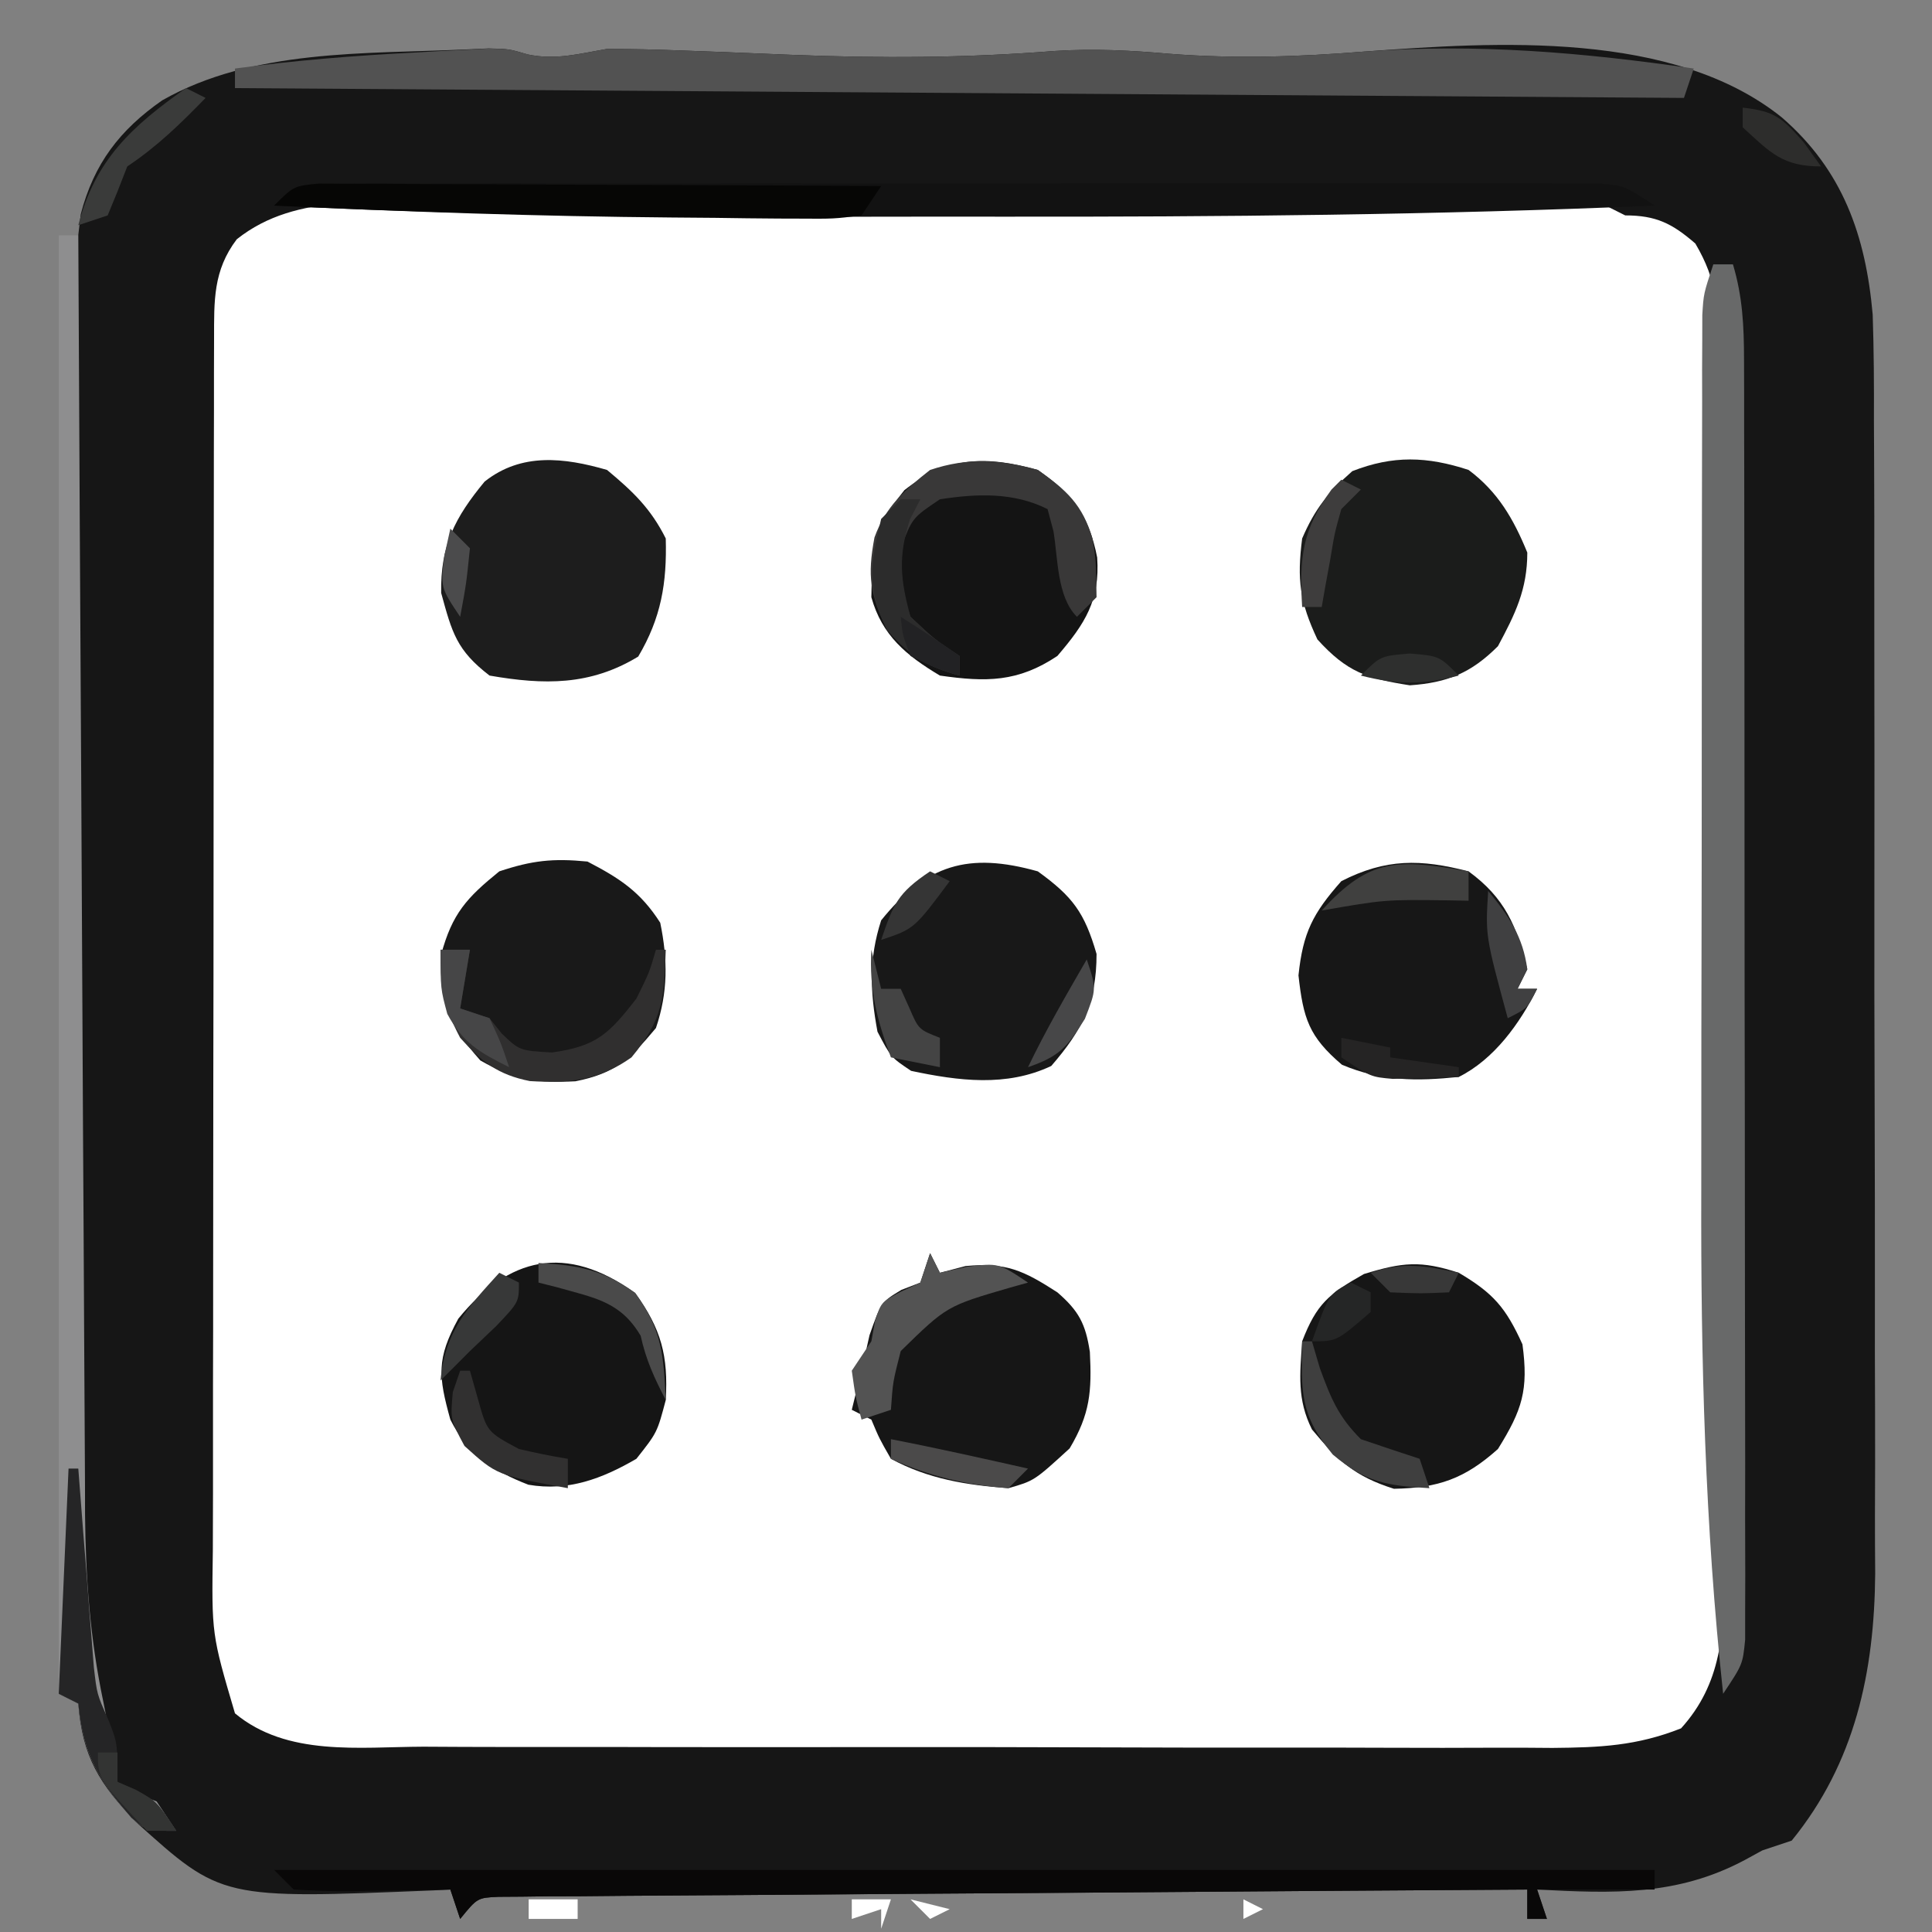
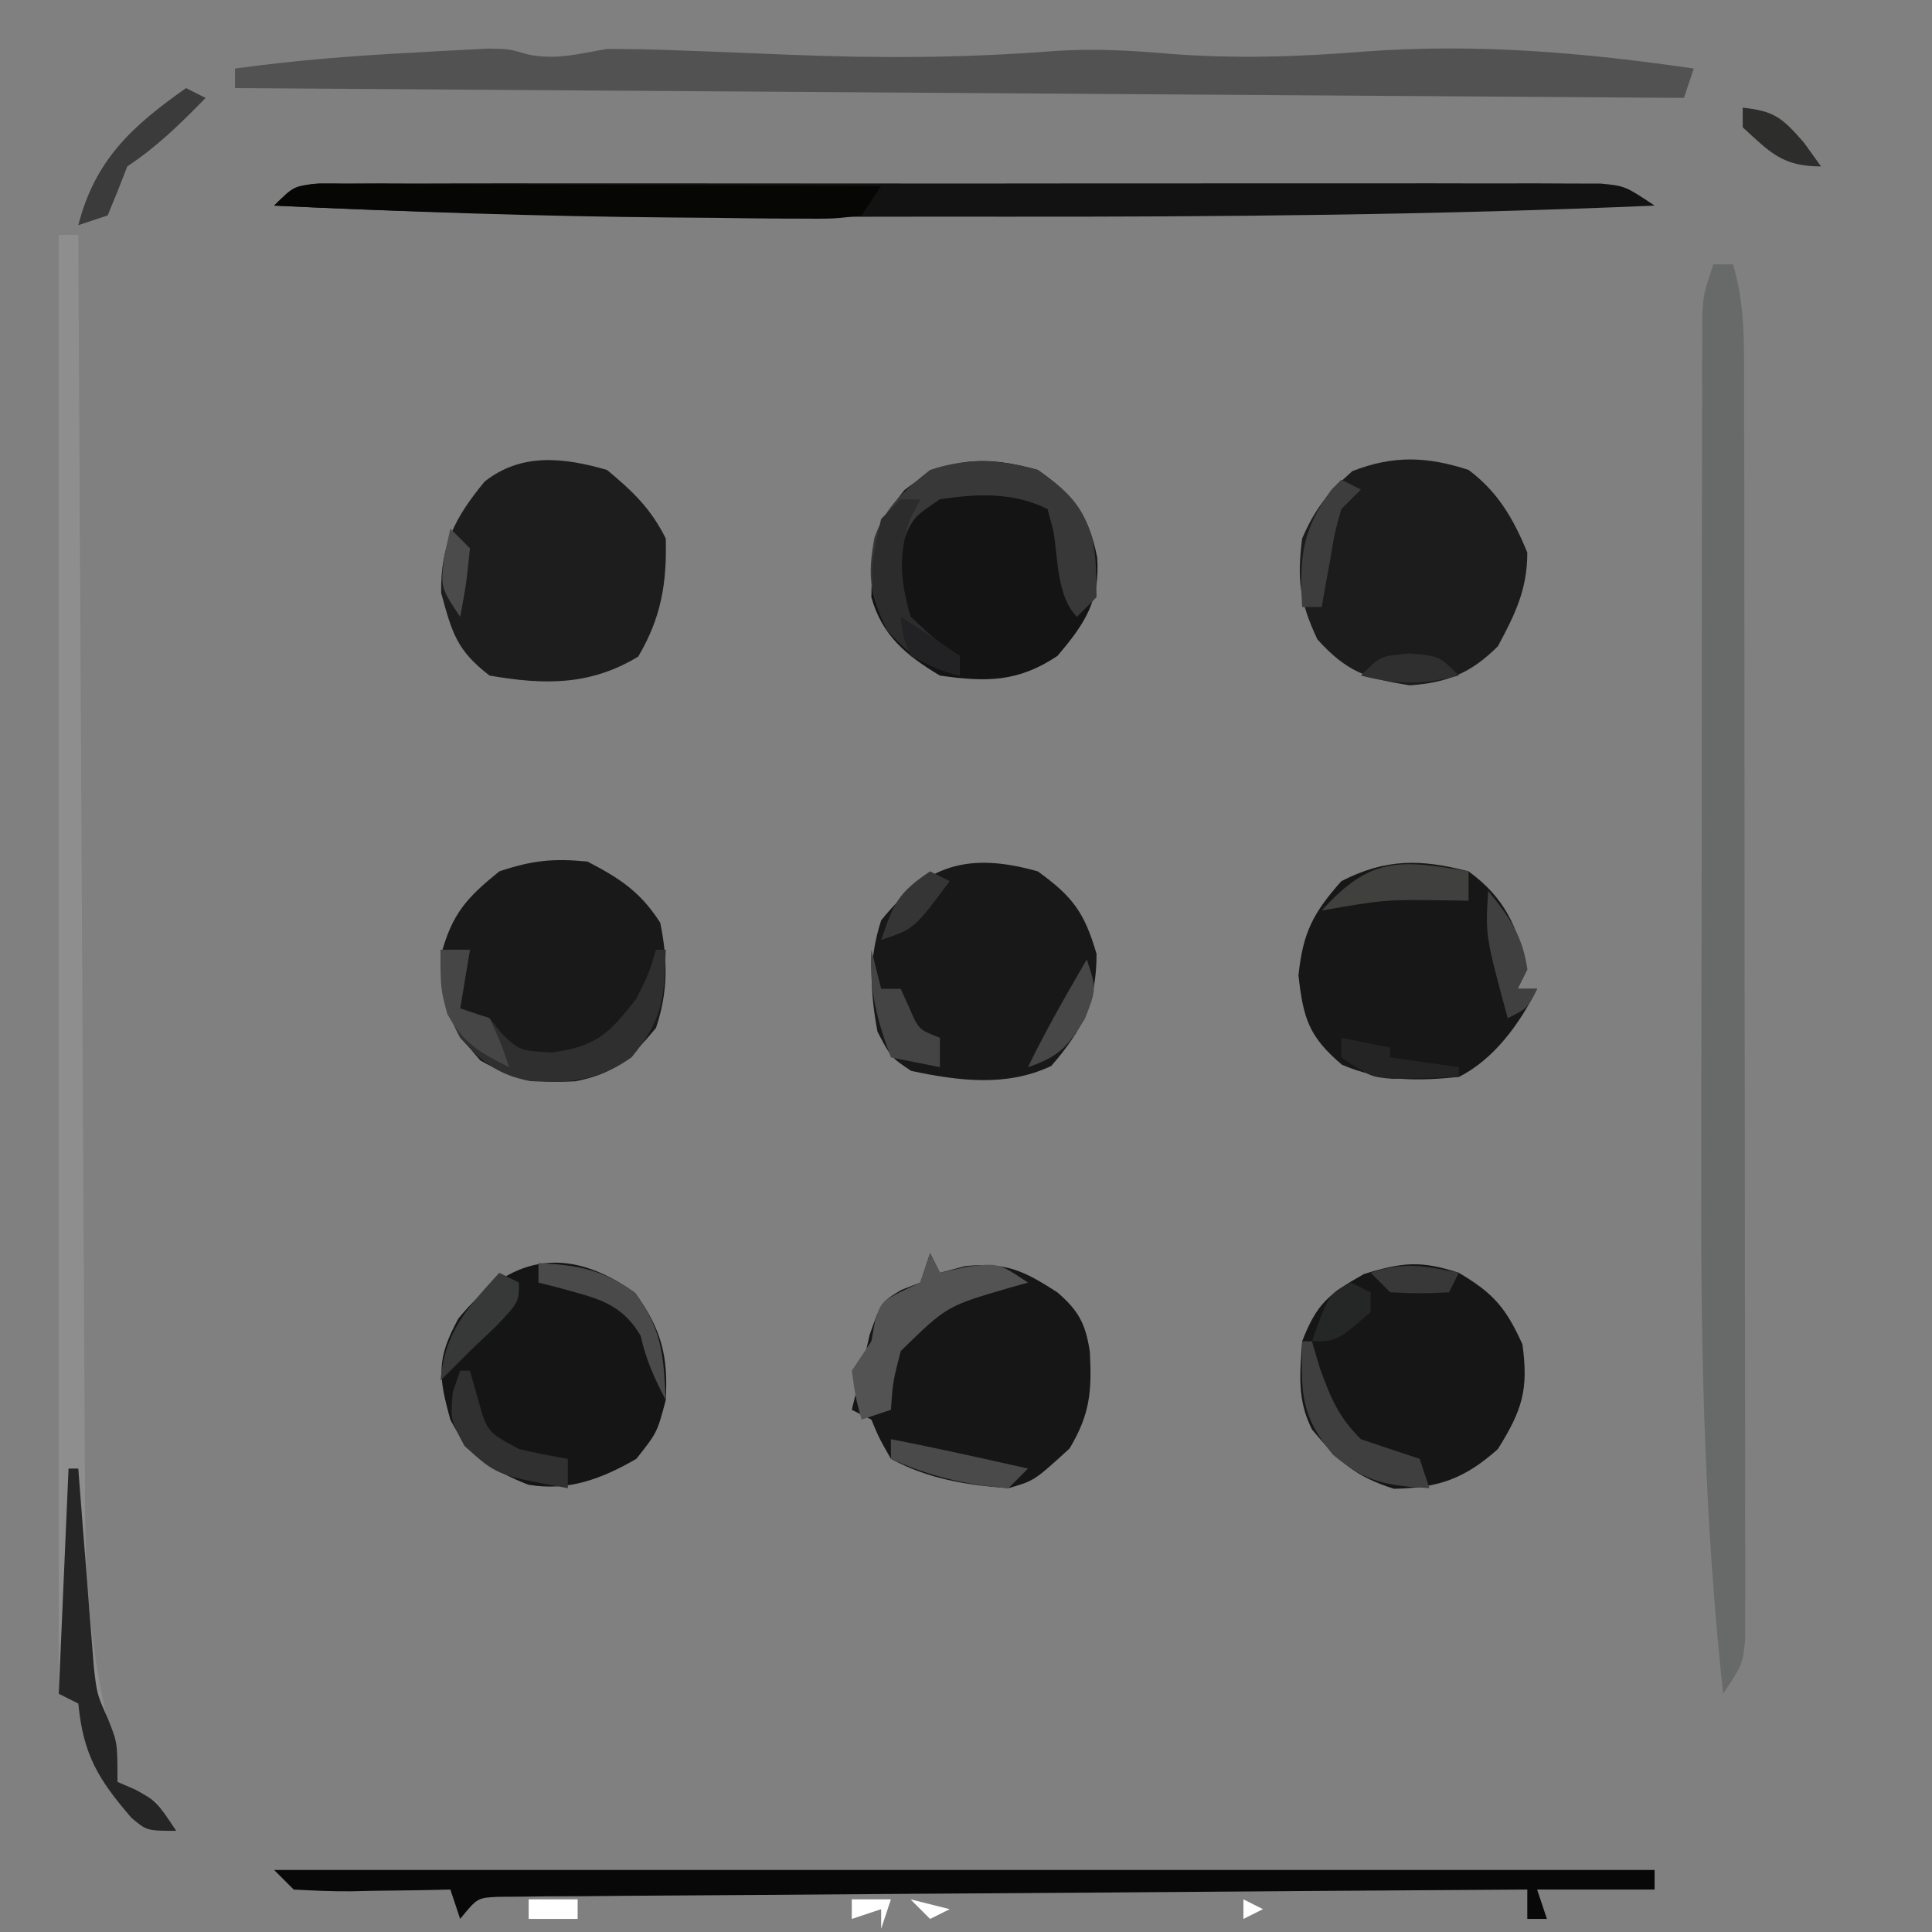
<svg xmlns="http://www.w3.org/2000/svg" width="197" zoomAndPan="magnify" viewBox="0 0 147.75 147.75" height="197" preserveAspectRatio="xMidYMid meet" version="1.0">
  <rect x="0" y="0" width="147.75" height="147.75" fill="#808080" stroke="none" />
  <defs>
    <clipPath id="fd01b760f3">
      <path d="M 11.824 13.953 L 132.75 13.953 L 132.75 139.133 L 11.824 139.133 Z M 11.824 13.953 " clip-rule="nonzero" />
    </clipPath>
    <clipPath id="78fca5884b">
-       <path d="M 0.824 0.953 L 121.75 0.953 L 121.75 126.133 L 0.824 126.133 Z M 0.824 0.953 " clip-rule="nonzero" />
-     </clipPath>
+       </clipPath>
    <clipPath id="e33c3c14f8">
      <rect x="0" width="122" y="0" height="127" />
    </clipPath>
    <clipPath id="085307d2c9">
      <path d="M 65 145 L 69 145 L 69 147.5 L 65 147.5 Z M 65 145 " clip-rule="nonzero" />
    </clipPath>
  </defs>
  <g clip-path="url(#fd01b760f3)">
    <g transform="matrix(1, 0, 0, 1, 11, 13)">
      <g clip-path="url(#e33c3c14f8)">
        <g clip-path="url(#78fca5884b)">
-           <path fill="#ffffff" d="M 0.824 0.953 L 121.75 0.953 L 121.75 126.129 L 0.824 126.129 Z M 0.824 0.953 " fill-opacity="1" fill-rule="nonzero" />
-         </g>
+           </g>
      </g>
    </g>
  </g>
-   <path fill="#161616" d="M 40.355 4.164 C 42.504 4.613 44.262 4.113 46.422 3.742 C 48.293 3.742 50.164 3.785 52.035 3.859 C 53.129 3.902 54.223 3.941 55.316 3.98 C 57.012 4.047 58.707 4.117 60.402 4.188 C 67.23 4.465 73.855 4.438 80.672 3.898 C 83.676 3.707 86.477 3.852 89.473 4.117 C 94.504 4.504 99.332 4.348 104.367 3.941 C 114.402 3.203 127.953 2.301 136.27 8.984 C 140.922 13.02 142.68 18.004 143.215 24.066 C 143.305 26.777 143.32 29.48 143.309 32.191 C 143.316 33.227 143.32 34.262 143.324 35.297 C 143.34 38.09 143.34 40.879 143.336 43.672 C 143.332 46.008 143.336 48.348 143.34 50.688 C 143.352 56.207 143.352 61.73 143.344 67.25 C 143.332 72.926 143.344 78.605 143.363 84.281 C 143.379 89.176 143.387 94.066 143.383 98.961 C 143.379 101.875 143.379 104.789 143.395 107.703 C 143.406 110.441 143.402 113.184 143.387 115.926 C 143.383 117.398 143.395 118.871 143.406 120.344 C 143.344 127.871 141.867 134.816 137.02 140.762 C 136.277 141.008 135.535 141.258 134.773 141.512 C 134.117 141.871 134.117 141.871 133.445 142.238 C 128.242 145.016 123.34 144.801 117.551 144.504 C 117.797 145.246 118.047 145.988 118.301 146.75 C 117.805 146.75 117.312 146.75 116.801 146.75 C 116.801 146.012 116.801 145.27 116.801 144.504 C 106.383 144.566 95.961 144.641 85.543 144.723 C 80.707 144.758 75.867 144.793 71.031 144.82 C 66.363 144.848 61.699 144.883 57.035 144.922 C 55.25 144.938 53.465 144.949 51.684 144.957 C 49.191 144.969 46.703 144.992 44.211 145.016 C 43.098 145.02 43.098 145.02 41.957 145.02 C 41.281 145.027 40.605 145.039 39.91 145.047 C 39.32 145.051 38.73 145.055 38.125 145.059 C 36.508 145.133 36.508 145.133 35.191 146.75 C 34.945 146.012 34.695 145.27 34.441 144.504 C 33.82 144.535 33.82 144.535 33.188 144.566 C 16.938 145.234 16.938 145.234 10.398 139.336 C 7.633 136.453 6.289 134.363 5.988 130.281 C 5.496 130.031 5 129.785 4.492 129.531 C 4.492 92.715 4.492 55.902 4.492 17.969 C 4.988 17.969 5.48 17.969 5.988 17.969 C 6.051 17.445 6.113 16.918 6.176 16.379 C 7.184 12.516 9.156 9.938 12.402 7.676 C 19.328 3.738 27.898 4.133 35.656 3.781 C 36.215 3.758 36.773 3.73 37.352 3.703 C 38.934 3.742 38.934 3.742 40.355 4.164 Z M 18.109 18.297 C 16.289 20.691 16.375 23.012 16.371 25.898 C 16.367 26.77 16.367 27.641 16.363 28.539 C 16.363 29.496 16.363 30.453 16.363 31.438 C 16.359 32.457 16.359 33.473 16.355 34.492 C 16.348 37.254 16.348 40.02 16.348 42.785 C 16.348 44.512 16.344 46.238 16.344 47.969 C 16.336 54 16.332 60.027 16.332 66.059 C 16.332 71.676 16.324 77.293 16.312 82.91 C 16.305 87.734 16.301 92.562 16.301 97.387 C 16.301 100.266 16.301 103.148 16.289 106.027 C 16.285 108.738 16.285 111.449 16.289 114.16 C 16.289 115.625 16.285 117.09 16.277 118.555 C 16.184 124.977 16.184 124.977 17.969 131.027 C 21.957 134.348 27.469 133.594 32.387 133.578 C 33.398 133.582 34.41 133.586 35.418 133.594 C 38.156 133.605 40.895 133.605 43.633 133.602 C 45.922 133.598 48.211 133.602 50.5 133.609 C 55.898 133.617 61.301 133.617 66.699 133.609 C 72.266 133.602 77.832 133.609 83.395 133.629 C 88.18 133.648 92.965 133.652 97.75 133.648 C 100.605 133.645 103.461 133.648 106.312 133.66 C 109 133.672 111.684 133.668 114.367 133.656 C 115.82 133.648 117.27 133.66 118.723 133.672 C 122.352 133.641 125.164 133.52 128.559 132.176 C 131.648 128.77 131.91 124.797 131.758 120.328 C 131.676 119.188 131.59 118.051 131.496 116.914 C 130.922 108.23 130.977 99.574 131.039 90.875 C 131.062 88.008 131.074 85.141 131.086 82.273 C 131.117 74.133 131.152 65.992 131.215 57.852 C 131.25 52.844 131.27 47.836 131.285 42.828 C 131.289 40.926 131.305 39.027 131.32 37.125 C 131.348 34.48 131.355 31.84 131.355 29.195 C 131.367 28.41 131.379 27.629 131.395 26.824 C 131.379 23.508 131.359 21.523 129.652 18.625 C 127.883 17.09 126.652 16.473 124.289 16.473 C 123.547 16.102 123.547 16.102 122.793 15.723 C 121.492 15.652 120.191 15.625 118.891 15.625 C 118.062 15.621 117.234 15.617 116.383 15.613 C 115.473 15.613 114.559 15.613 113.621 15.613 C 112.184 15.609 112.184 15.609 110.723 15.605 C 108.09 15.602 105.461 15.598 102.832 15.598 C 100.637 15.598 98.441 15.594 96.246 15.594 C 91.062 15.586 85.883 15.586 80.699 15.586 C 75.359 15.586 70.016 15.578 64.672 15.566 C 60.086 15.555 55.496 15.551 50.91 15.551 C 48.172 15.551 45.43 15.551 42.691 15.543 C 39.633 15.535 36.578 15.535 33.52 15.543 C 32.613 15.539 31.707 15.531 30.773 15.527 C 29.938 15.531 29.102 15.535 28.242 15.539 C 27.156 15.539 27.156 15.539 26.051 15.535 C 23.102 15.801 20.453 16.438 18.109 18.297 Z M 18.109 18.297 " fill-opacity="1" fill-rule="nonzero" />
  <path fill="#686969" d="M 131.027 20.215 C 131.523 20.215 132.016 20.215 132.527 20.215 C 133.266 22.688 133.371 24.93 133.375 27.508 C 133.379 28.383 133.383 29.262 133.383 30.164 C 133.383 31.121 133.383 32.082 133.383 33.07 C 133.387 34.09 133.387 35.113 133.391 36.137 C 133.398 38.91 133.398 41.684 133.398 44.457 C 133.402 46.77 133.402 49.086 133.406 51.402 C 133.41 56.859 133.414 62.32 133.414 67.777 C 133.414 73.414 133.422 79.051 133.434 84.684 C 133.441 89.523 133.445 94.359 133.445 99.195 C 133.445 102.086 133.449 104.977 133.457 107.863 C 133.465 110.582 133.465 113.297 133.457 116.012 C 133.457 117.484 133.461 118.961 133.469 120.434 C 133.465 121.309 133.461 122.184 133.461 123.082 C 133.461 123.844 133.461 124.605 133.461 125.391 C 133.273 127.285 133.273 127.285 131.777 129.531 C 130.387 116.684 130.066 103.969 130.105 91.055 C 130.109 89.07 130.109 87.086 130.109 85.102 C 130.109 80.98 130.113 76.863 130.125 72.746 C 130.137 67.992 130.141 63.238 130.141 58.484 C 130.141 53.875 130.145 49.27 130.148 44.664 C 130.152 42.711 130.152 40.762 130.156 38.812 C 130.156 36.105 130.164 33.398 130.172 30.691 C 130.172 29.887 130.172 29.082 130.168 28.254 C 130.172 27.52 130.176 26.785 130.18 26.027 C 130.18 25.391 130.184 24.75 130.184 24.094 C 130.281 22.461 130.281 22.461 131.027 20.215 Z M 131.027 20.215 " fill-opacity="1" fill-rule="nonzero" />
  <path fill="#525252" d="M 40.359 4.16 C 42.508 4.613 44.266 4.113 46.422 3.742 C 48.293 3.742 50.164 3.785 52.035 3.859 C 53.129 3.902 54.223 3.941 55.316 3.98 C 57.012 4.047 58.707 4.117 60.402 4.188 C 67.23 4.465 73.855 4.438 80.672 3.898 C 83.676 3.707 86.477 3.852 89.473 4.117 C 94.504 4.504 99.332 4.348 104.367 3.941 C 112.914 3.312 121.086 4.012 129.531 5.242 C 129.285 5.98 129.035 6.723 128.781 7.488 C 73.93 7.117 73.93 7.117 17.969 6.738 C 17.969 6.246 17.969 5.75 17.969 5.242 C 22.523 4.617 27.047 4.258 31.633 4.023 C 32.297 3.984 32.957 3.945 33.641 3.906 C 34.277 3.875 34.918 3.844 35.578 3.809 C 36.148 3.777 36.723 3.746 37.316 3.715 C 38.934 3.742 38.934 3.742 40.359 4.16 Z M 40.359 4.16 " fill-opacity="1" fill-rule="nonzero" />
  <path fill="#161616" d="M 71.129 95.836 C 71.375 96.332 71.625 96.824 71.879 97.336 C 72.852 97.082 72.852 97.082 73.844 96.82 C 76.953 96.531 78.262 97.156 80.863 98.832 C 82.508 100.258 83.02 101.242 83.348 103.387 C 83.5 106.41 83.371 108.125 81.801 110.766 C 79.098 113.242 79.098 113.242 77.121 113.809 C 73.91 113.574 70.977 113.105 68.133 111.562 C 67.246 110.016 67.246 110.016 66.637 108.566 C 66.145 108.32 65.648 108.07 65.141 107.816 C 65.379 106.816 65.633 105.82 65.887 104.824 C 66.191 103.48 66.191 103.48 66.496 102.109 C 67.387 99.582 67.387 99.582 68.93 98.645 C 69.41 98.461 69.887 98.273 70.383 98.086 C 70.629 97.344 70.875 96.602 71.129 95.836 Z M 71.129 95.836 " fill-opacity="1" fill-rule="nonzero" />
  <path fill="#1b1c1b" d="M 112.309 35.938 C 114.551 37.613 115.742 39.672 116.801 42.258 C 116.801 45.074 115.879 46.953 114.555 49.418 C 112.508 51.465 110.703 52.211 107.816 52.41 C 104.52 51.891 103.012 51.395 100.75 48.902 C 99.395 46.02 99.18 44.328 99.582 41.18 C 100.566 38.898 101.562 37.672 103.418 36.031 C 106.535 34.812 109.133 34.898 112.309 35.938 Z M 112.309 35.938 " fill-opacity="1" fill-rule="nonzero" />
  <path fill="#171717" d="M 112.309 66.637 C 115.078 68.656 116.012 70.824 116.801 74.125 C 116.555 74.617 116.309 75.113 116.055 75.621 C 116.547 75.621 117.043 75.621 117.551 75.621 C 116.219 78.289 114.254 81.016 111.562 82.359 C 108.352 82.688 105.613 82.695 102.625 81.426 C 100.094 79.277 99.668 77.887 99.301 74.594 C 99.641 71.32 100.406 69.844 102.578 67.387 C 105.98 65.648 108.637 65.684 112.309 66.637 Z M 112.309 66.637 " fill-opacity="1" fill-rule="nonzero" />
  <path fill="#181818" d="M 79.367 66.637 C 82.039 68.57 82.938 69.785 83.859 72.953 C 83.859 76.637 82.781 78.766 80.395 81.52 C 76.969 83.141 73.305 82.664 69.68 81.895 C 68.133 80.863 68.133 80.863 67.105 78.898 C 66.543 75.859 66.43 73.344 67.387 70.383 C 70.844 66.102 74.066 65.148 79.367 66.637 Z M 79.367 66.637 " fill-opacity="1" fill-rule="nonzero" />
  <path fill="#191919" d="M 44.926 65.887 C 47.406 67.176 48.98 68.203 50.492 70.566 C 51.074 73.402 51.09 75.883 50.164 78.617 C 48.168 81.012 47.043 82.09 44.008 82.691 C 41.047 82.844 39.332 82.59 36.734 81.098 C 34.301 78.371 33.676 76.672 33.738 73 C 34.578 69.871 35.691 68.656 38.184 66.637 C 40.695 65.801 42.289 65.629 44.926 65.887 Z M 44.926 65.887 " fill-opacity="1" fill-rule="nonzero" />
  <path fill="#1d1d1d" d="M 46.422 35.938 C 48.398 37.582 49.766 38.883 50.914 41.18 C 51.008 44.602 50.559 47.254 48.809 50.211 C 45.141 52.441 41.613 52.391 37.438 51.664 C 34.914 49.727 34.57 48.383 33.738 45.344 C 33.676 41.73 34.785 39.582 37.062 36.828 C 39.879 34.598 43.156 34.992 46.422 35.938 Z M 46.422 35.938 " fill-opacity="1" fill-rule="nonzero" />
  <path fill="#151515" d="M 48.574 98.879 C 50.574 101.641 51.113 103.688 50.914 107.07 C 50.258 109.551 50.258 109.551 48.668 111.562 C 46.047 113.086 43.445 114.07 40.402 113.543 C 37.668 112.484 35.75 111.184 34.441 108.566 C 33.52 105.246 33.375 103.906 35.051 100.844 C 38.891 96.129 43.254 95.062 48.574 98.879 Z M 48.574 98.879 " fill-opacity="1" fill-rule="nonzero" />
  <path fill="#161616" d="M 111.562 97.336 C 114.207 98.898 115.156 100 116.43 102.809 C 116.902 106.305 116.414 107.824 114.555 110.812 C 112.027 113.078 109.996 113.797 106.602 113.855 C 103.613 112.914 102.312 111.707 100.332 109.316 C 99.184 107.02 99.41 105.109 99.582 102.578 C 100.688 99.711 101.609 98.957 104.309 97.43 C 107.266 96.527 108.645 96.383 111.562 97.336 Z M 111.562 97.336 " fill-opacity="1" fill-rule="nonzero" />
  <path fill="#141414" d="M 79.367 35.938 C 82.051 37.824 83.285 39.453 83.906 42.633 C 84.133 45.895 82.988 47.684 80.863 50.164 C 77.848 52.176 75.422 52.172 71.879 51.664 C 69.312 50.133 67.449 48.594 66.637 45.672 C 66.695 41.934 66.797 40.414 69.164 37.484 C 72.469 34.887 75.41 34.836 79.367 35.938 Z M 79.367 35.938 " fill-opacity="1" fill-rule="nonzero" />
  <path fill="#8e8e8f" d="M 4.492 17.969 C 4.988 17.969 5.48 17.969 5.988 17.969 C 5.992 18.508 5.996 19.043 5.996 19.594 C 6.059 32.676 6.129 45.758 6.207 58.836 C 6.242 65.164 6.277 71.488 6.305 77.816 C 6.332 83.332 6.359 88.848 6.395 94.363 C 6.414 97.281 6.43 100.199 6.441 103.117 C 6.453 105.871 6.469 108.625 6.488 111.375 C 6.5 112.855 6.504 114.336 6.504 115.816 C 6.551 120.703 6.887 125.301 7.891 130.09 C 8.234 131.777 8.234 131.777 8.516 134.445 C 8.789 136.379 8.789 136.379 10.434 137.16 C 11.199 137.461 11.199 137.461 11.98 137.766 C 12.473 138.508 12.969 139.25 13.477 140.012 C 11.23 140.012 11.23 140.012 10.055 139.023 C 7.543 136.109 6.363 134.215 5.988 130.281 C 5.496 130.031 5 129.785 4.492 129.531 C 4.492 92.715 4.492 55.902 4.492 17.969 Z M 4.492 17.969 " fill-opacity="1" fill-rule="nonzero" />
  <path fill="#121212" d="M 26.492 14.035 C 27.348 14.031 28.203 14.027 29.086 14.023 C 30.027 14.027 30.973 14.027 31.945 14.031 C 32.945 14.031 33.945 14.027 34.941 14.023 C 37.664 14.016 40.383 14.02 43.102 14.023 C 45.945 14.027 48.789 14.023 51.629 14.023 C 56.406 14.02 61.18 14.023 65.957 14.031 C 71.48 14.039 77.004 14.035 82.527 14.027 C 87.266 14.02 92.004 14.02 96.746 14.023 C 99.574 14.027 102.406 14.027 105.238 14.023 C 107.902 14.016 110.566 14.02 113.227 14.027 C 114.676 14.031 116.121 14.027 117.566 14.023 C 118.852 14.031 118.852 14.031 120.164 14.035 C 121.285 14.035 121.285 14.035 122.426 14.039 C 124.289 14.227 124.289 14.227 126.535 15.723 C 109.895 16.441 93.273 16.59 76.617 16.57 C 73.172 16.566 69.723 16.566 66.277 16.574 C 51.156 16.59 36.07 16.473 20.965 15.723 C 22.926 13.762 23.758 14.039 26.492 14.035 Z M 26.492 14.035 " fill-opacity="1" fill-rule="nonzero" />
  <path fill="#090808" d="M 20.965 143.008 C 55.805 143.008 90.641 143.008 126.535 143.008 C 126.535 143.504 126.535 143.996 126.535 144.504 C 123.57 144.504 120.605 144.504 117.551 144.504 C 117.797 145.246 118.047 145.988 118.301 146.75 C 117.805 146.75 117.312 146.75 116.801 146.75 C 116.801 146.012 116.801 145.27 116.801 144.504 C 106.383 144.566 95.961 144.641 85.543 144.723 C 80.707 144.758 75.867 144.793 71.031 144.82 C 66.363 144.848 61.699 144.883 57.035 144.922 C 55.25 144.938 53.465 144.949 51.684 144.957 C 49.191 144.969 46.703 144.992 44.211 145.016 C 43.469 145.016 42.727 145.02 41.957 145.02 C 41.281 145.027 40.605 145.039 39.91 145.047 C 39.023 145.051 39.023 145.051 38.125 145.059 C 36.508 145.133 36.508 145.133 35.191 146.75 C 34.945 146.012 34.695 145.27 34.441 144.504 C 33.594 144.523 32.746 144.539 31.875 144.559 C 30.766 144.57 29.656 144.586 28.547 144.598 C 27.988 144.613 27.43 144.625 26.852 144.637 C 25.387 144.648 23.926 144.582 22.461 144.504 C 21.969 144.012 21.473 143.516 20.965 143.008 Z M 20.965 143.008 " fill-opacity="1" fill-rule="nonzero" />
  <path fill="#060605" d="M 24.348 14.047 C 25.539 14.051 25.539 14.051 26.758 14.055 C 27.656 14.055 28.555 14.055 29.48 14.055 C 30.457 14.062 31.43 14.07 32.434 14.078 C 33.441 14.082 34.445 14.086 35.449 14.086 C 38.098 14.094 40.742 14.105 43.391 14.125 C 46.09 14.137 48.789 14.145 51.488 14.152 C 56.789 14.168 62.086 14.195 67.387 14.227 C 66.891 14.969 66.398 15.707 65.887 16.473 C 63.77 16.738 63.77 16.738 61.047 16.719 C 60.555 16.715 60.062 16.715 59.559 16.715 C 57.938 16.707 56.32 16.684 54.703 16.66 C 53.59 16.648 52.48 16.641 51.367 16.633 C 41.227 16.547 31.094 16.199 20.965 15.723 C 22.461 14.227 22.461 14.227 24.348 14.047 Z M 24.348 14.047 " fill-opacity="1" fill-rule="nonzero" />
  <path fill="#393838" d="M 79.367 35.938 C 81.562 37.48 82.793 38.598 83.555 41.211 C 83.812 42.816 83.812 42.816 83.859 45.672 C 83.363 46.168 82.871 46.66 82.359 47.172 C 80.82 45.629 80.914 42.707 80.562 40.617 C 80.34 39.785 80.34 39.785 80.113 38.934 C 77.512 37.633 74.719 37.746 71.879 38.184 C 69.77 39.602 69.77 39.602 68.883 41.93 C 68.699 44.621 68.699 44.621 69.633 47.172 C 71.473 48.906 71.473 48.906 73.375 50.164 C 73.375 50.66 73.375 51.152 73.375 51.664 C 70.809 50.949 69.66 50.199 67.855 48.199 C 66.523 45.434 66.324 44.055 66.875 41.105 C 67.723 38.742 69.191 37.461 71.129 35.938 C 74.023 34.973 76.465 35.133 79.367 35.938 Z M 79.367 35.938 " fill-opacity="1" fill-rule="nonzero" />
  <path fill="#302f2f" d="M 33.691 72.629 C 34.434 72.629 35.176 72.629 35.938 72.629 C 35.691 74.109 35.445 75.594 35.191 77.121 C 35.934 77.367 36.672 77.613 37.438 77.867 C 37.746 78.254 38.055 78.641 38.371 79.039 C 39.73 80.344 39.73 80.344 42.211 80.488 C 45.625 80.016 46.574 79.059 48.668 76.371 C 49.656 74.375 49.656 74.375 50.164 72.629 C 50.414 72.629 50.66 72.629 50.914 72.629 C 50.789 76.352 50.719 77.953 48.293 80.863 C 45.805 82.633 43.52 82.859 40.52 82.676 C 38.078 82.191 36.832 81.207 35.191 79.367 C 33.859 76.832 33.691 75.555 33.691 72.629 Z M 33.691 72.629 " fill-opacity="1" fill-rule="nonzero" />
  <path fill="#252526" d="M 5.242 112.309 C 5.488 112.309 5.734 112.309 5.988 112.309 C 6.027 112.812 6.066 113.312 6.105 113.832 C 6.277 116.117 6.461 118.402 6.645 120.688 C 6.703 121.477 6.762 122.266 6.824 123.082 C 6.887 123.844 6.949 124.609 7.012 125.398 C 7.07 126.102 7.125 126.801 7.18 127.523 C 7.414 129.562 7.414 129.562 8.266 131.473 C 8.984 133.273 8.984 133.273 8.984 136.27 C 9.449 136.469 9.91 136.672 10.387 136.879 C 11.98 137.766 11.98 137.766 13.477 140.012 C 11.23 140.012 11.23 140.012 10.055 139.023 C 7.543 136.109 6.363 134.215 5.988 130.281 C 5.496 130.031 5 129.785 4.492 129.531 C 4.738 123.848 4.988 118.164 5.242 112.309 Z M 5.242 112.309 " fill-opacity="1" fill-rule="nonzero" />
  <path fill="#535353" d="M 71.129 95.836 C 71.375 96.332 71.625 96.824 71.879 97.336 C 72.574 97.18 73.27 97.027 73.984 96.867 C 76.371 96.586 76.371 96.586 78.617 98.086 C 78.164 98.211 77.715 98.34 77.25 98.469 C 72.406 99.879 72.406 99.879 68.883 103.324 C 68.281 105.68 68.281 105.68 68.133 107.816 C 67.395 108.066 66.652 108.312 65.887 108.566 C 65.422 106.836 65.422 106.836 65.141 104.824 C 65.633 104.082 66.129 103.34 66.637 102.578 C 66.73 102.066 66.824 101.559 66.918 101.031 C 67.387 99.582 67.387 99.582 68.883 98.785 C 69.379 98.555 69.871 98.324 70.383 98.086 C 70.629 97.344 70.875 96.602 71.129 95.836 Z M 71.129 95.836 " fill-opacity="1" fill-rule="nonzero" />
  <path fill="#2c2c2c" d="M 68.883 38.184 C 69.379 38.184 69.871 38.184 70.383 38.184 C 70.117 38.695 69.855 39.203 69.586 39.73 C 68.68 42.57 68.848 44.297 69.633 47.172 C 71.473 48.906 71.473 48.906 73.375 50.164 C 73.375 50.66 73.375 51.152 73.375 51.664 C 70.809 50.949 69.66 50.199 67.855 48.199 C 66.23 44.828 66.543 43.293 67.387 39.684 C 67.879 39.188 68.375 38.695 68.883 38.184 Z M 68.883 38.184 " fill-opacity="1" fill-rule="nonzero" />
  <path fill="#3f3f3f" d="M 99.582 102.578 C 99.828 102.578 100.074 102.578 100.332 102.578 C 100.531 103.258 100.73 103.934 100.938 104.637 C 101.781 106.938 102.352 108.344 104.074 110.062 C 105.566 110.57 107.066 111.07 108.566 111.562 C 108.812 112.301 109.059 113.043 109.316 113.809 C 106.055 113.617 104.453 113.379 101.922 111.234 C 99.41 108.207 99.508 106.48 99.582 102.578 Z M 99.582 102.578 " fill-opacity="1" fill-rule="nonzero" />
  <path fill="#4a4a4a" d="M 41.18 96.586 C 44.25 96.766 46.051 97.07 48.574 98.879 C 50.648 101.746 50.734 103.57 50.914 107.07 C 50.047 105.398 49.402 104.008 48.996 102.156 C 47.441 99.52 45.453 99.258 42.602 98.445 C 41.898 98.266 41.898 98.266 41.18 98.086 C 41.18 97.59 41.18 97.098 41.18 96.586 Z M 41.18 96.586 " fill-opacity="1" fill-rule="nonzero" />
  <path fill="#313030" d="M 35.191 104.824 C 35.438 104.824 35.684 104.824 35.938 104.824 C 36.141 105.531 36.34 106.242 36.547 106.977 C 37.25 109.504 37.25 109.504 39.684 110.812 C 40.922 111.102 42.172 111.359 43.426 111.562 C 43.426 112.301 43.426 113.043 43.426 113.809 C 37.992 112.812 37.992 112.812 35.52 110.578 C 34.441 108.566 34.441 108.566 34.629 106.461 C 34.812 105.922 35 105.379 35.191 104.824 Z M 35.191 104.824 " fill-opacity="1" fill-rule="nonzero" />
  <path fill="#40403f" d="M 112.309 66.637 C 112.309 67.379 112.309 68.121 112.309 68.883 C 111.812 68.875 111.316 68.867 110.805 68.855 C 105.898 68.793 105.898 68.793 101.078 69.633 C 104.785 65.531 106.957 65.711 112.309 66.637 Z M 112.309 66.637 " fill-opacity="1" fill-rule="nonzero" />
  <path fill="#3a3b3a" d="M 14.227 6.738 C 14.719 6.984 15.215 7.234 15.723 7.488 C 13.793 9.469 12.043 11.188 9.734 12.727 C 9.488 13.363 9.238 13.996 8.984 14.648 C 8.738 15.25 8.492 15.852 8.234 16.473 C 7.496 16.719 6.754 16.965 5.988 17.223 C 7.27 12.223 10.102 9.641 14.227 6.738 Z M 14.227 6.738 " fill-opacity="1" fill-rule="nonzero" />
  <path fill="#4b4a4a" d="M 68.133 110.062 C 71.645 110.742 75.129 111.527 78.617 112.309 C 78.121 112.805 77.629 113.297 77.121 113.809 C 73.863 113.562 71.105 112.91 68.133 111.562 C 68.133 111.066 68.133 110.574 68.133 110.062 Z M 68.133 110.062 " fill-opacity="1" fill-rule="nonzero" />
  <path fill="#464647" d="M 33.691 72.629 C 34.434 72.629 35.176 72.629 35.938 72.629 C 35.691 74.109 35.445 75.594 35.191 77.121 C 35.934 77.367 36.672 77.613 37.438 77.867 C 38.324 79.785 38.324 79.785 38.934 81.613 C 36.688 80.488 35.414 79.785 34.207 77.539 C 33.691 75.621 33.691 75.621 33.691 72.629 Z M 33.691 72.629 " fill-opacity="1" fill-rule="nonzero" />
  <path fill="#444444" d="M 66.637 72.629 C 66.883 73.617 67.133 74.605 67.387 75.621 C 67.879 75.621 68.375 75.621 68.883 75.621 C 69.207 76.34 69.207 76.34 69.539 77.074 C 70.254 78.73 70.254 78.73 71.879 79.367 C 71.879 80.105 71.879 80.848 71.879 81.613 C 70.645 81.363 69.406 81.117 68.133 80.863 C 67.07 78 66.457 75.688 66.637 72.629 Z M 66.637 72.629 " fill-opacity="1" fill-rule="nonzero" />
  <path fill="#404041" d="M 113.809 68.133 C 115.402 70.078 116.465 71.602 116.801 74.125 C 116.555 74.617 116.309 75.113 116.055 75.621 C 116.547 75.621 117.043 75.621 117.551 75.621 C 116.801 77.121 116.801 77.121 115.305 77.867 C 113.594 71.559 113.594 71.559 113.809 68.133 Z M 113.809 68.133 " fill-opacity="1" fill-rule="nonzero" />
  <path fill="#3e3d3d" d="M 102.578 36.688 C 103.07 36.934 103.566 37.184 104.074 37.438 C 103.578 37.93 103.086 38.426 102.578 38.934 C 102.066 40.75 102.066 40.75 101.734 42.77 C 101.609 43.453 101.484 44.133 101.355 44.836 C 101.262 45.359 101.172 45.883 101.078 46.422 C 100.586 46.422 100.09 46.422 99.582 46.422 C 99.359 42.66 99.578 40.5 101.828 37.438 C 102.074 37.191 102.32 36.941 102.578 36.688 Z M 102.578 36.688 " fill-opacity="1" fill-rule="nonzero" />
  <path fill="#373838" d="M 38.184 97.336 C 38.68 97.582 39.172 97.828 39.684 98.086 C 39.684 99.582 39.684 99.582 37.953 101.406 C 37.289 102.039 36.625 102.672 35.938 103.324 C 35.266 103.996 35.266 103.996 34.582 104.684 C 34.289 104.977 33.996 105.27 33.691 105.57 C 34.027 101.797 35.727 100.047 38.184 97.336 Z M 38.184 97.336 " fill-opacity="1" fill-rule="nonzero" />
  <path fill="#474748" d="M 83.109 73.375 C 83.859 75.621 83.859 75.621 82.969 77.914 C 81.617 80.105 80.992 80.793 78.617 81.613 C 79.973 78.785 81.543 76.09 83.109 73.375 Z M 83.109 73.375 " fill-opacity="1" fill-rule="nonzero" />
-   <path fill="#333433" d="M 7.488 134.023 C 7.98 134.023 8.477 134.023 8.984 134.023 C 8.984 134.766 8.984 135.504 8.984 136.27 C 9.449 136.469 9.91 136.672 10.387 136.879 C 11.98 137.766 11.98 137.766 13.477 140.012 C 12.734 140.012 11.996 140.012 11.23 140.012 C 7.488 136.008 7.488 136.008 7.488 134.023 Z M 7.488 134.023 " fill-opacity="1" fill-rule="nonzero" />
  <path fill="#2d2d2c" d="M 133.273 8.234 C 135.711 8.496 136.285 9 137.953 10.902 C 138.387 11.504 138.82 12.109 139.266 12.727 C 136.32 12.727 135.398 11.684 133.273 9.734 C 133.273 9.238 133.273 8.746 133.273 8.234 Z M 133.273 8.234 " fill-opacity="1" fill-rule="nonzero" />
  <path fill="#252424" d="M 102.578 79.367 C 104.43 79.738 104.43 79.738 106.32 80.113 C 106.32 80.363 106.32 80.609 106.32 80.863 C 108.051 81.109 109.777 81.355 111.562 81.613 C 111.562 81.859 111.562 82.105 111.562 82.359 C 110.484 82.402 109.41 82.43 108.332 82.453 C 107.734 82.473 107.133 82.488 106.516 82.508 C 104.824 82.359 104.824 82.359 102.578 80.863 C 102.578 80.367 102.578 79.875 102.578 79.367 Z M 102.578 79.367 " fill-opacity="1" fill-rule="nonzero" />
  <path fill="#383838" d="M 111.562 97.336 C 111.312 97.828 111.066 98.324 110.812 98.832 C 108.66 98.926 108.66 98.926 106.32 98.832 C 105.824 98.34 105.332 97.844 104.824 97.336 C 107.426 96.469 108.91 96.805 111.562 97.336 Z M 111.562 97.336 " fill-opacity="1" fill-rule="nonzero" />
  <path fill="#252626" d="M 103.324 98.086 C 103.82 98.332 104.312 98.578 104.824 98.832 C 104.824 99.328 104.824 99.82 104.824 100.332 C 102.23 102.578 102.23 102.578 100.332 102.578 C 101.641 98.926 101.641 98.926 103.324 98.086 Z M 103.324 98.086 " fill-opacity="1" fill-rule="nonzero" />
  <path fill="#353535" d="M 71.129 66.637 C 71.625 66.883 72.117 67.133 72.629 67.387 C 69.914 71.035 69.914 71.035 67.387 71.879 C 68.32 69.145 68.637 68.301 71.129 66.637 Z M 71.129 66.637 " fill-opacity="1" fill-rule="nonzero" />
  <path fill="#2e2f2e" d="M 107.816 49.977 C 110.062 50.164 110.062 50.164 111.562 51.664 C 108.793 52.375 106.84 52.375 104.074 51.664 C 105.57 50.164 105.57 50.164 107.816 49.977 Z M 107.816 49.977 " fill-opacity="1" fill-rule="nonzero" />
  <path fill="#222224" d="M 68.883 47.172 C 70.41 48.125 71.906 49.125 73.375 50.164 C 73.375 50.66 73.375 51.152 73.375 51.664 C 71.551 51.102 71.551 51.102 69.633 50.164 C 69.023 48.574 69.023 48.574 68.883 47.172 Z M 68.883 47.172 " fill-opacity="1" fill-rule="nonzero" />
  <path fill="#4b4b4c" d="M 34.441 40.43 C 34.938 40.926 35.43 41.422 35.938 41.93 C 35.66 44.645 35.66 44.645 35.191 47.172 C 33.691 44.926 33.691 44.926 33.973 42.539 C 34.129 41.844 34.281 41.148 34.441 40.43 Z M 34.441 40.43 " fill-opacity="1" fill-rule="nonzero" />
  <path fill="#ffffff" d="M 40.43 145.254 C 41.668 145.254 42.902 145.254 44.176 145.254 C 44.176 145.75 44.176 146.242 44.176 146.75 C 42.941 146.75 41.703 146.75 40.43 146.75 C 40.43 146.258 40.43 145.762 40.43 145.254 Z M 40.43 145.254 " fill-opacity="1" fill-rule="nonzero" />
  <g clip-path="url(#085307d2c9)">
    <path fill="#ffffff" d="M 65.141 145.254 C 66.129 145.254 67.117 145.254 68.133 145.254 C 67.887 145.996 67.641 146.738 67.387 147.5 C 67.387 147.008 67.387 146.512 67.387 146.004 C 66.645 146.25 65.902 146.496 65.141 146.75 C 65.141 146.258 65.141 145.762 65.141 145.254 Z M 65.141 145.254 " fill-opacity="1" fill-rule="nonzero" />
  </g>
  <path fill="#ffffff" d="M 69.633 145.254 C 70.621 145.5 71.609 145.75 72.629 146.004 C 71.887 146.375 71.887 146.375 71.129 146.75 C 70.637 146.258 70.141 145.762 69.633 145.254 Z M 69.633 145.254 " fill-opacity="1" fill-rule="nonzero" />
  <path fill="#ffffff" d="M 95.09 145.254 C 95.832 145.625 95.832 145.625 96.586 146.004 C 95.844 146.375 95.844 146.375 95.09 146.75 C 95.09 146.258 95.09 145.762 95.09 145.254 Z M 95.09 145.254 " fill-opacity="1" fill-rule="nonzero" />
  <path fill="#ffffff" d="M 59.148 145.254 C 61.395 146.004 61.395 146.004 61.395 146.004 Z M 59.148 145.254 " fill-opacity="1" fill-rule="nonzero" />
-   <path fill="#ffffff" d="M 125.039 145.254 C 126.535 146.004 126.535 146.004 126.535 146.004 Z M 125.039 145.254 " fill-opacity="1" fill-rule="nonzero" />
  <path fill="#ffffff" d="M 77.121 145.254 C 78.617 146.004 78.617 146.004 78.617 146.004 Z M 77.121 145.254 " fill-opacity="1" fill-rule="nonzero" />
  <path fill="#ffffff" d="M 73.375 145.254 C 74.875 146.004 74.875 146.004 74.875 146.004 Z M 73.375 145.254 " fill-opacity="1" fill-rule="nonzero" />
  <path fill="#ffffff" d="M 53.16 145.254 C 54.656 146.004 54.656 146.004 54.656 146.004 Z M 53.16 145.254 " fill-opacity="1" fill-rule="nonzero" />
  <path fill="#ffffff" d="M 29.199 145.254 C 30.699 146.004 30.699 146.004 30.699 146.004 Z M 29.199 145.254 " fill-opacity="1" fill-rule="nonzero" />
  <path fill="#ffffff" d="M 23.211 145.254 C 24.707 146.004 24.707 146.004 24.707 146.004 Z M 23.211 145.254 " fill-opacity="1" fill-rule="nonzero" />
  <path fill="#ffffff" d="M 116.055 131.777 C 117.551 132.527 117.551 132.527 117.551 132.527 Z M 116.055 131.777 " fill-opacity="1" fill-rule="nonzero" />
  <path fill="#ffffff" d="M 63.641 131.777 C 65.141 132.527 65.141 132.527 65.141 132.527 Z M 63.641 131.777 " fill-opacity="1" fill-rule="nonzero" />
  <path fill="#ffffff" d="M 80.863 98.086 C 82.359 98.832 82.359 98.832 82.359 98.832 Z M 80.863 98.086 " fill-opacity="1" fill-rule="nonzero" />
  <path fill="#ffffff" d="M 44.926 95.836 C 46.422 96.586 46.422 96.586 46.422 96.586 Z M 44.926 95.836 " fill-opacity="1" fill-rule="nonzero" />
  <path fill="#ffffff" d="M 65.141 77.121 C 66.637 77.867 66.637 77.867 66.637 77.867 Z M 65.141 77.121 " fill-opacity="1" fill-rule="nonzero" />
  <path fill="#ffffff" d="M 64.391 75.621 C 65.887 76.371 65.887 76.371 65.887 76.371 Z M 64.391 75.621 " fill-opacity="1" fill-rule="nonzero" />
  <path fill="#ffffff" d="M 74.875 33.691 C 76.371 34.441 76.371 34.441 76.371 34.441 Z M 74.875 33.691 " fill-opacity="1" fill-rule="nonzero" />
  <path fill="#ffffff" d="M 125.789 3.742 C 127.285 4.492 127.285 4.492 127.285 4.492 Z M 125.789 3.742 " fill-opacity="1" fill-rule="nonzero" />
</svg>